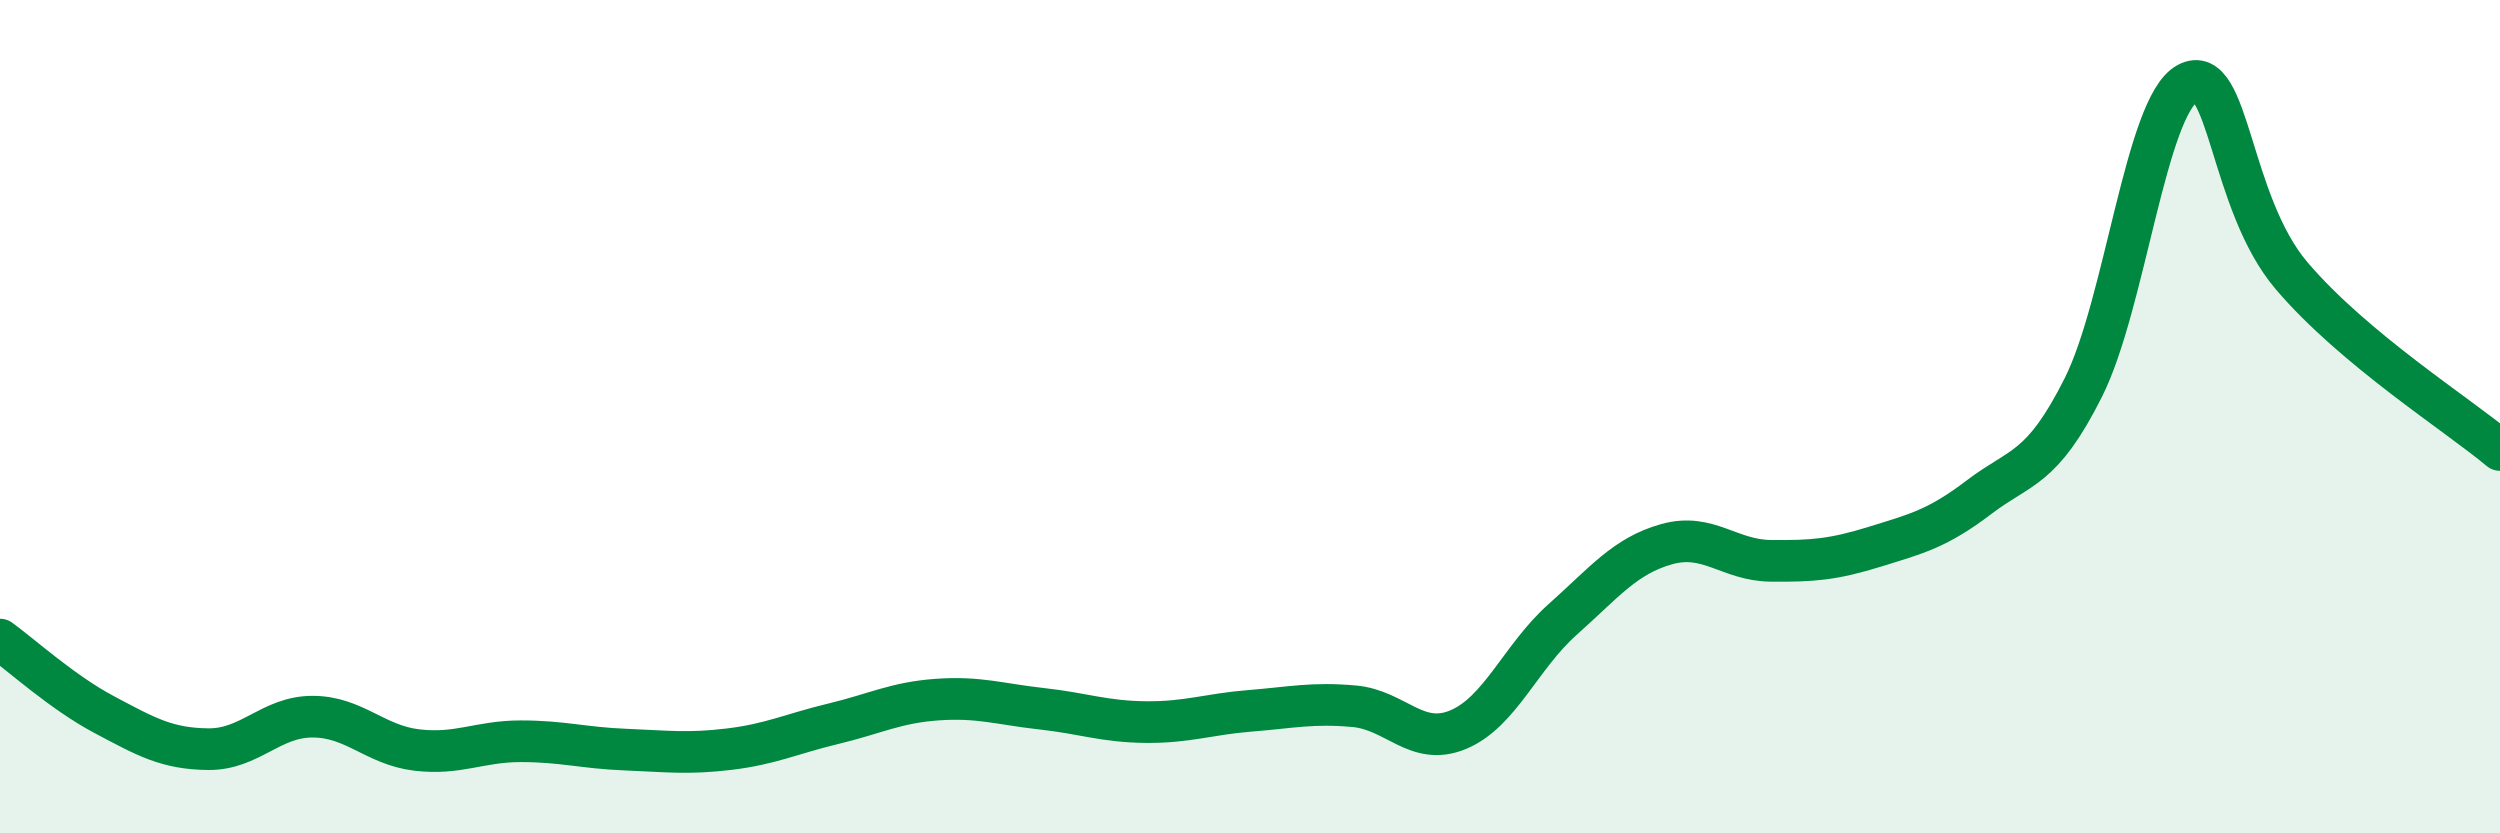
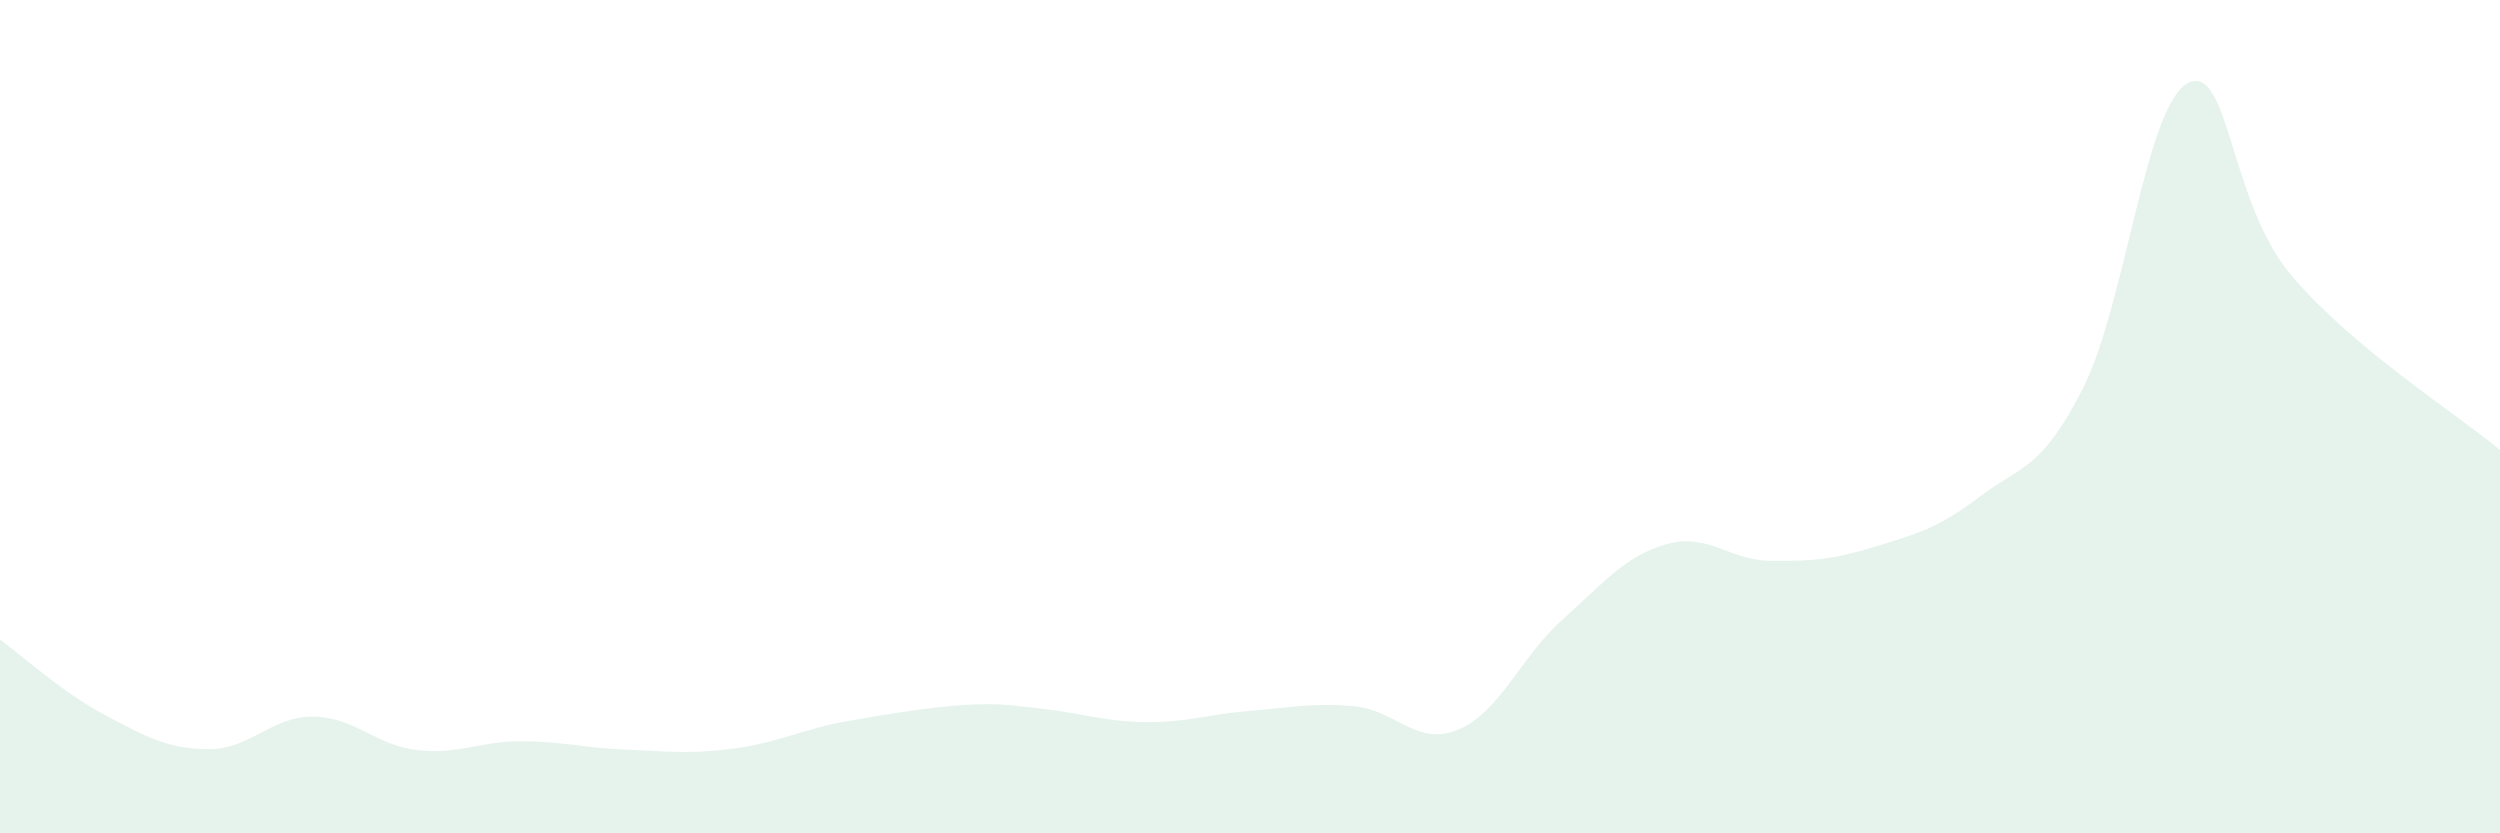
<svg xmlns="http://www.w3.org/2000/svg" width="60" height="20" viewBox="0 0 60 20">
-   <path d="M 0,15.35 C 0.5,15.71 1.5,16.62 2.5,17.15 C 3.5,17.68 4,17.97 5,17.98 C 6,17.99 6.5,17.2 7.5,17.2 C 8.5,17.2 9,17.88 10,18 C 11,18.12 11.5,17.79 12.5,17.79 C 13.5,17.79 14,17.95 15,17.99 C 16,18.03 16.5,18.1 17.5,17.98 C 18.5,17.86 19,17.61 20,17.37 C 21,17.13 21.5,16.86 22.5,16.79 C 23.5,16.72 24,16.9 25,17.01 C 26,17.12 26.5,17.32 27.5,17.33 C 28.5,17.34 29,17.14 30,17.06 C 31,16.98 31.5,16.86 32.5,16.95 C 33.5,17.04 34,17.93 35,17.51 C 36,17.09 36.5,15.76 37.5,14.87 C 38.5,13.98 39,13.34 40,13.06 C 41,12.78 41.5,13.45 42.5,13.46 C 43.5,13.47 44,13.43 45,13.12 C 46,12.81 46.5,12.69 47.5,11.93 C 48.5,11.17 49,11.29 50,9.3 C 51,7.31 51.5,2.54 52.5,2 C 53.5,1.46 53.5,4.86 55,6.62 C 56.5,8.38 59,9.96 60,10.8L60 20L0 20Z" fill="#008740" opacity="0.1" stroke-linecap="round" stroke-linejoin="round" />
-   <path d="M 0,15.35 C 0.5,15.71 1.5,16.62 2.5,17.15 C 3.5,17.68 4,17.97 5,17.98 C 6,17.99 6.5,17.2 7.5,17.2 C 8.5,17.2 9,17.88 10,18 C 11,18.12 11.5,17.79 12.5,17.79 C 13.5,17.79 14,17.95 15,17.99 C 16,18.03 16.5,18.1 17.5,17.98 C 18.5,17.86 19,17.61 20,17.37 C 21,17.13 21.5,16.86 22.5,16.79 C 23.5,16.72 24,16.9 25,17.01 C 26,17.12 26.5,17.32 27.5,17.33 C 28.5,17.34 29,17.14 30,17.06 C 31,16.98 31.5,16.86 32.5,16.95 C 33.5,17.04 34,17.93 35,17.51 C 36,17.09 36.5,15.76 37.5,14.87 C 38.5,13.98 39,13.34 40,13.06 C 41,12.78 41.5,13.45 42.5,13.46 C 43.5,13.47 44,13.43 45,13.12 C 46,12.81 46.5,12.69 47.5,11.93 C 48.5,11.17 49,11.29 50,9.3 C 51,7.31 51.5,2.54 52.5,2 C 53.5,1.46 53.5,4.86 55,6.62 C 56.5,8.38 59,9.96 60,10.8" stroke="#008740" stroke-width="1" fill="none" stroke-linecap="round" stroke-linejoin="round" />
+   <path d="M 0,15.35 C 0.5,15.71 1.5,16.62 2.5,17.15 C 3.5,17.68 4,17.97 5,17.98 C 6,17.99 6.5,17.2 7.5,17.2 C 8.5,17.2 9,17.88 10,18 C 11,18.12 11.5,17.79 12.5,17.79 C 13.5,17.79 14,17.95 15,17.99 C 16,18.03 16.5,18.1 17.5,17.98 C 18.5,17.86 19,17.61 20,17.37 C 23.5,16.72 24,16.9 25,17.01 C 26,17.12 26.5,17.32 27.5,17.33 C 28.5,17.34 29,17.14 30,17.06 C 31,16.98 31.5,16.86 32.5,16.95 C 33.5,17.04 34,17.93 35,17.51 C 36,17.09 36.5,15.76 37.5,14.87 C 38.5,13.98 39,13.34 40,13.06 C 41,12.78 41.5,13.45 42.5,13.46 C 43.5,13.47 44,13.43 45,13.12 C 46,12.81 46.5,12.69 47.5,11.93 C 48.5,11.17 49,11.29 50,9.3 C 51,7.31 51.5,2.54 52.5,2 C 53.5,1.46 53.5,4.86 55,6.62 C 56.5,8.38 59,9.96 60,10.8L60 20L0 20Z" fill="#008740" opacity="0.1" stroke-linecap="round" stroke-linejoin="round" />
</svg>